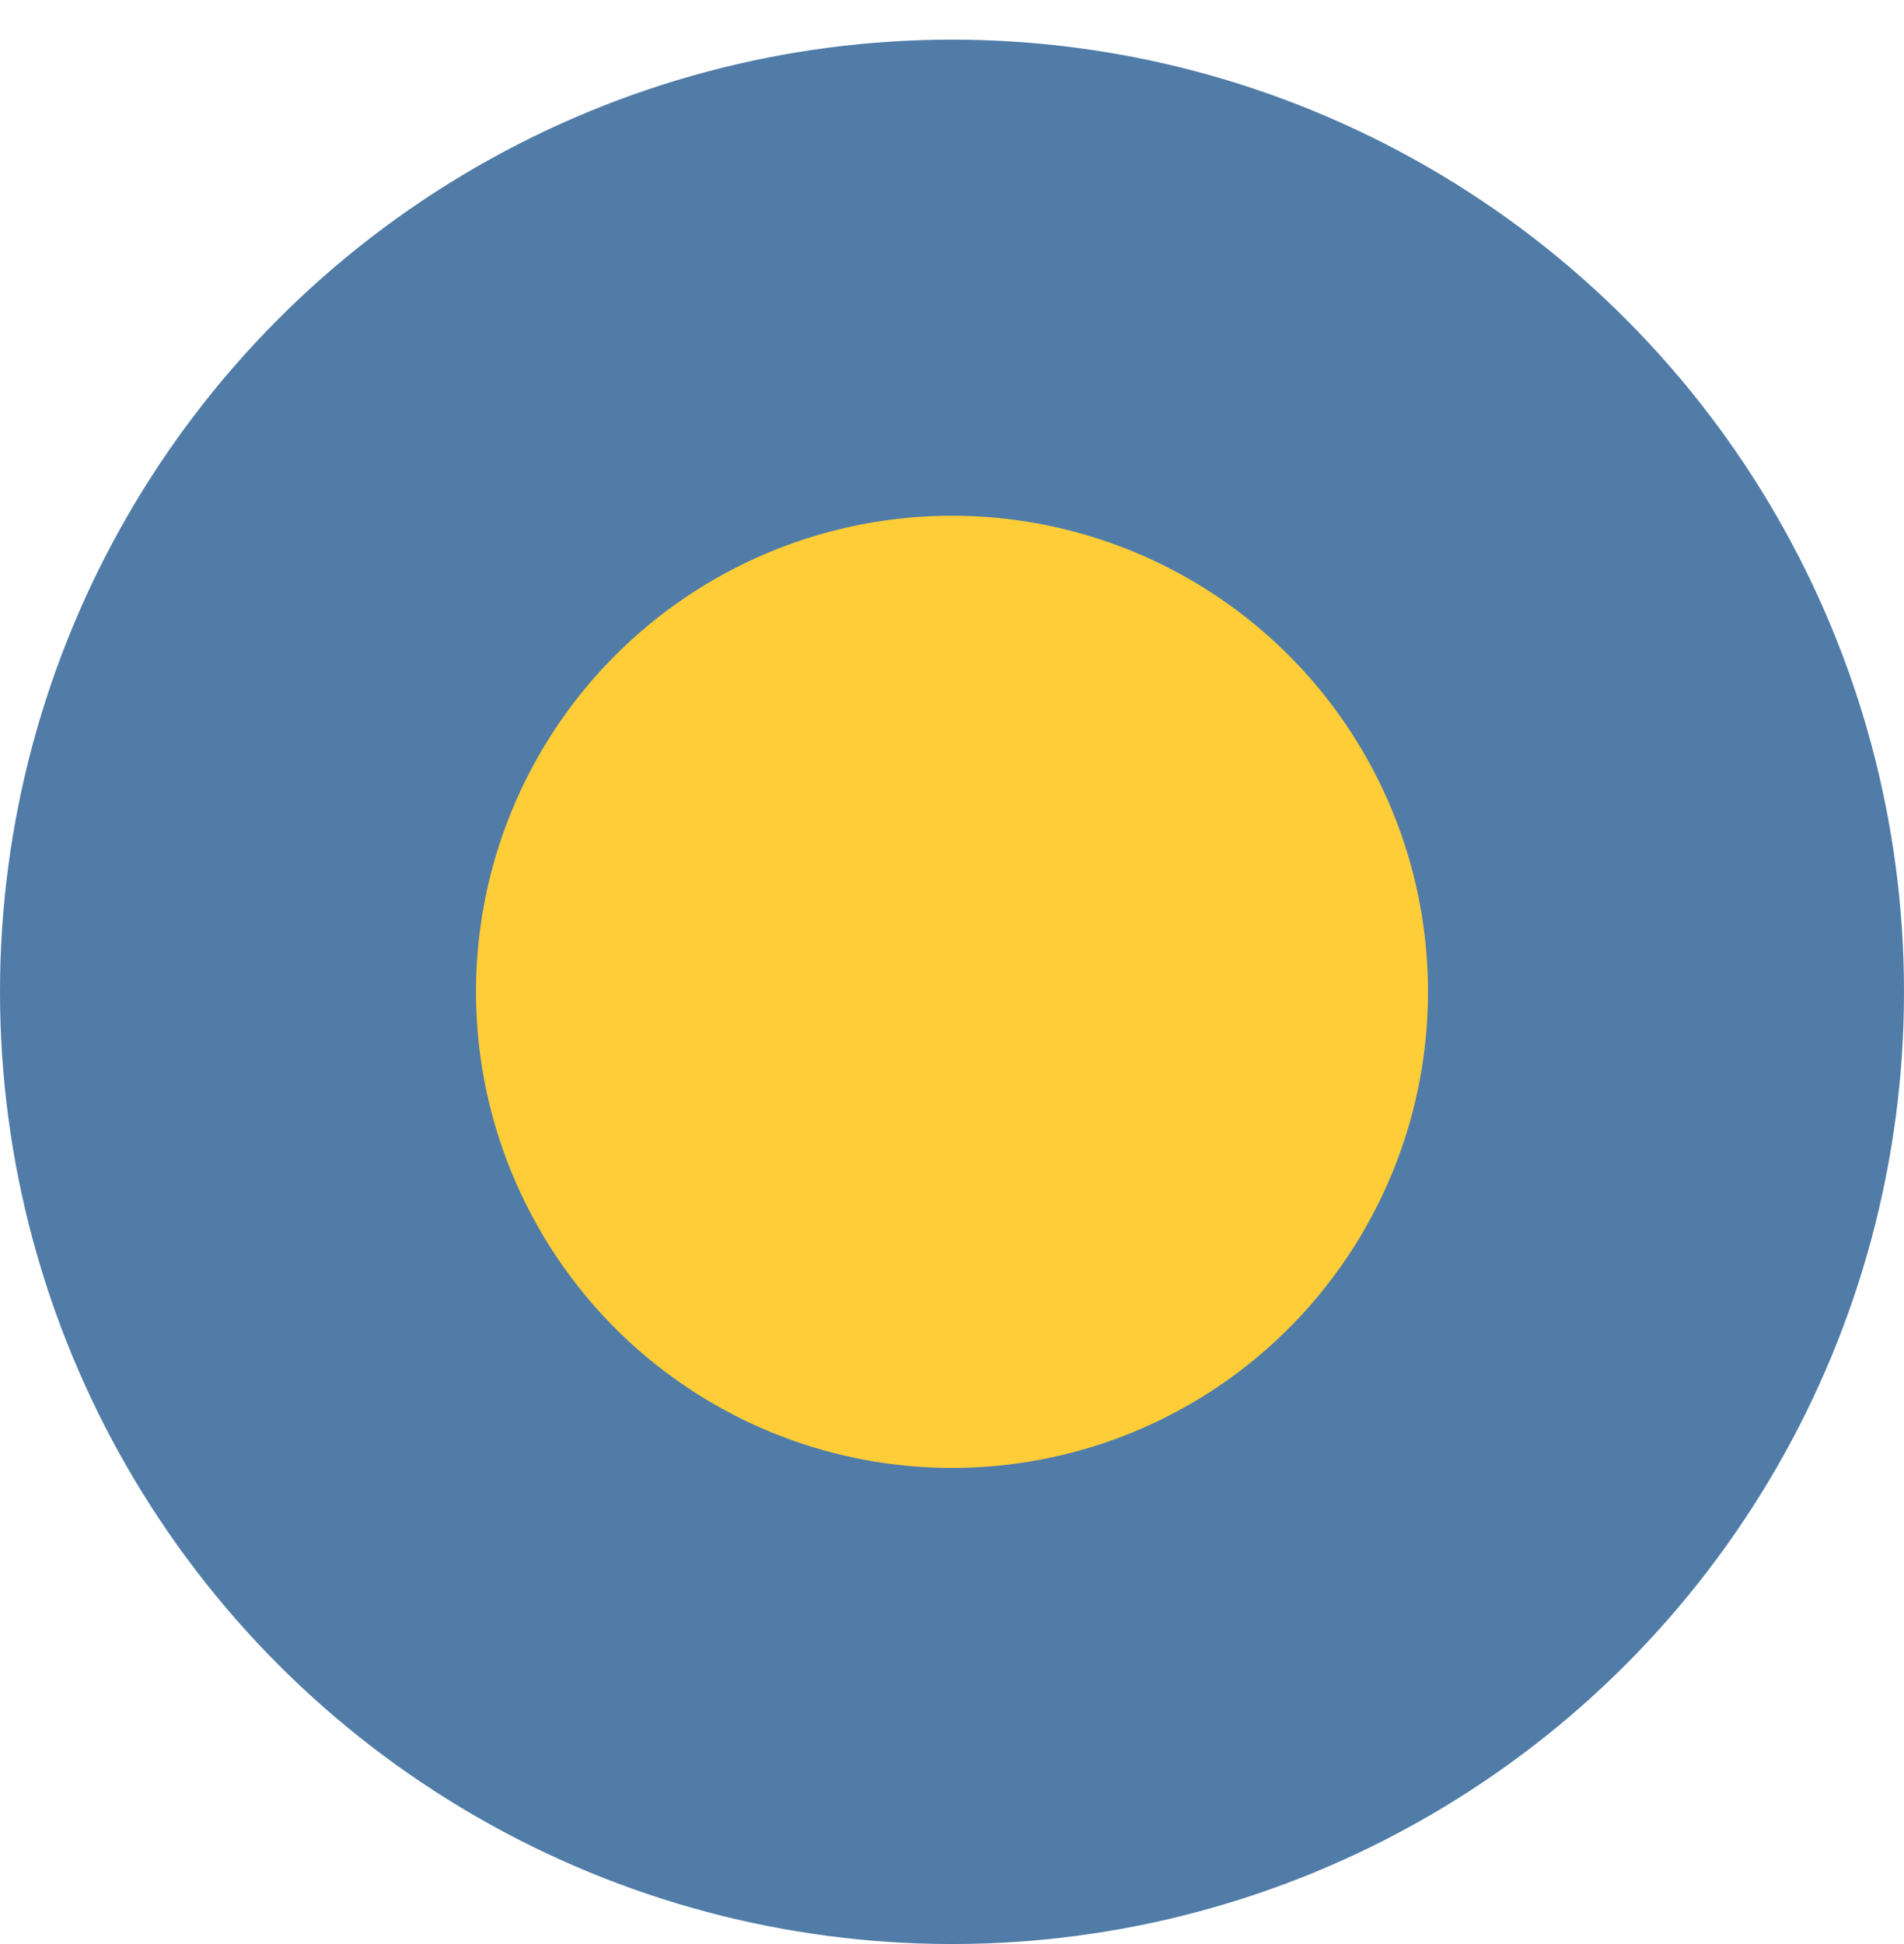
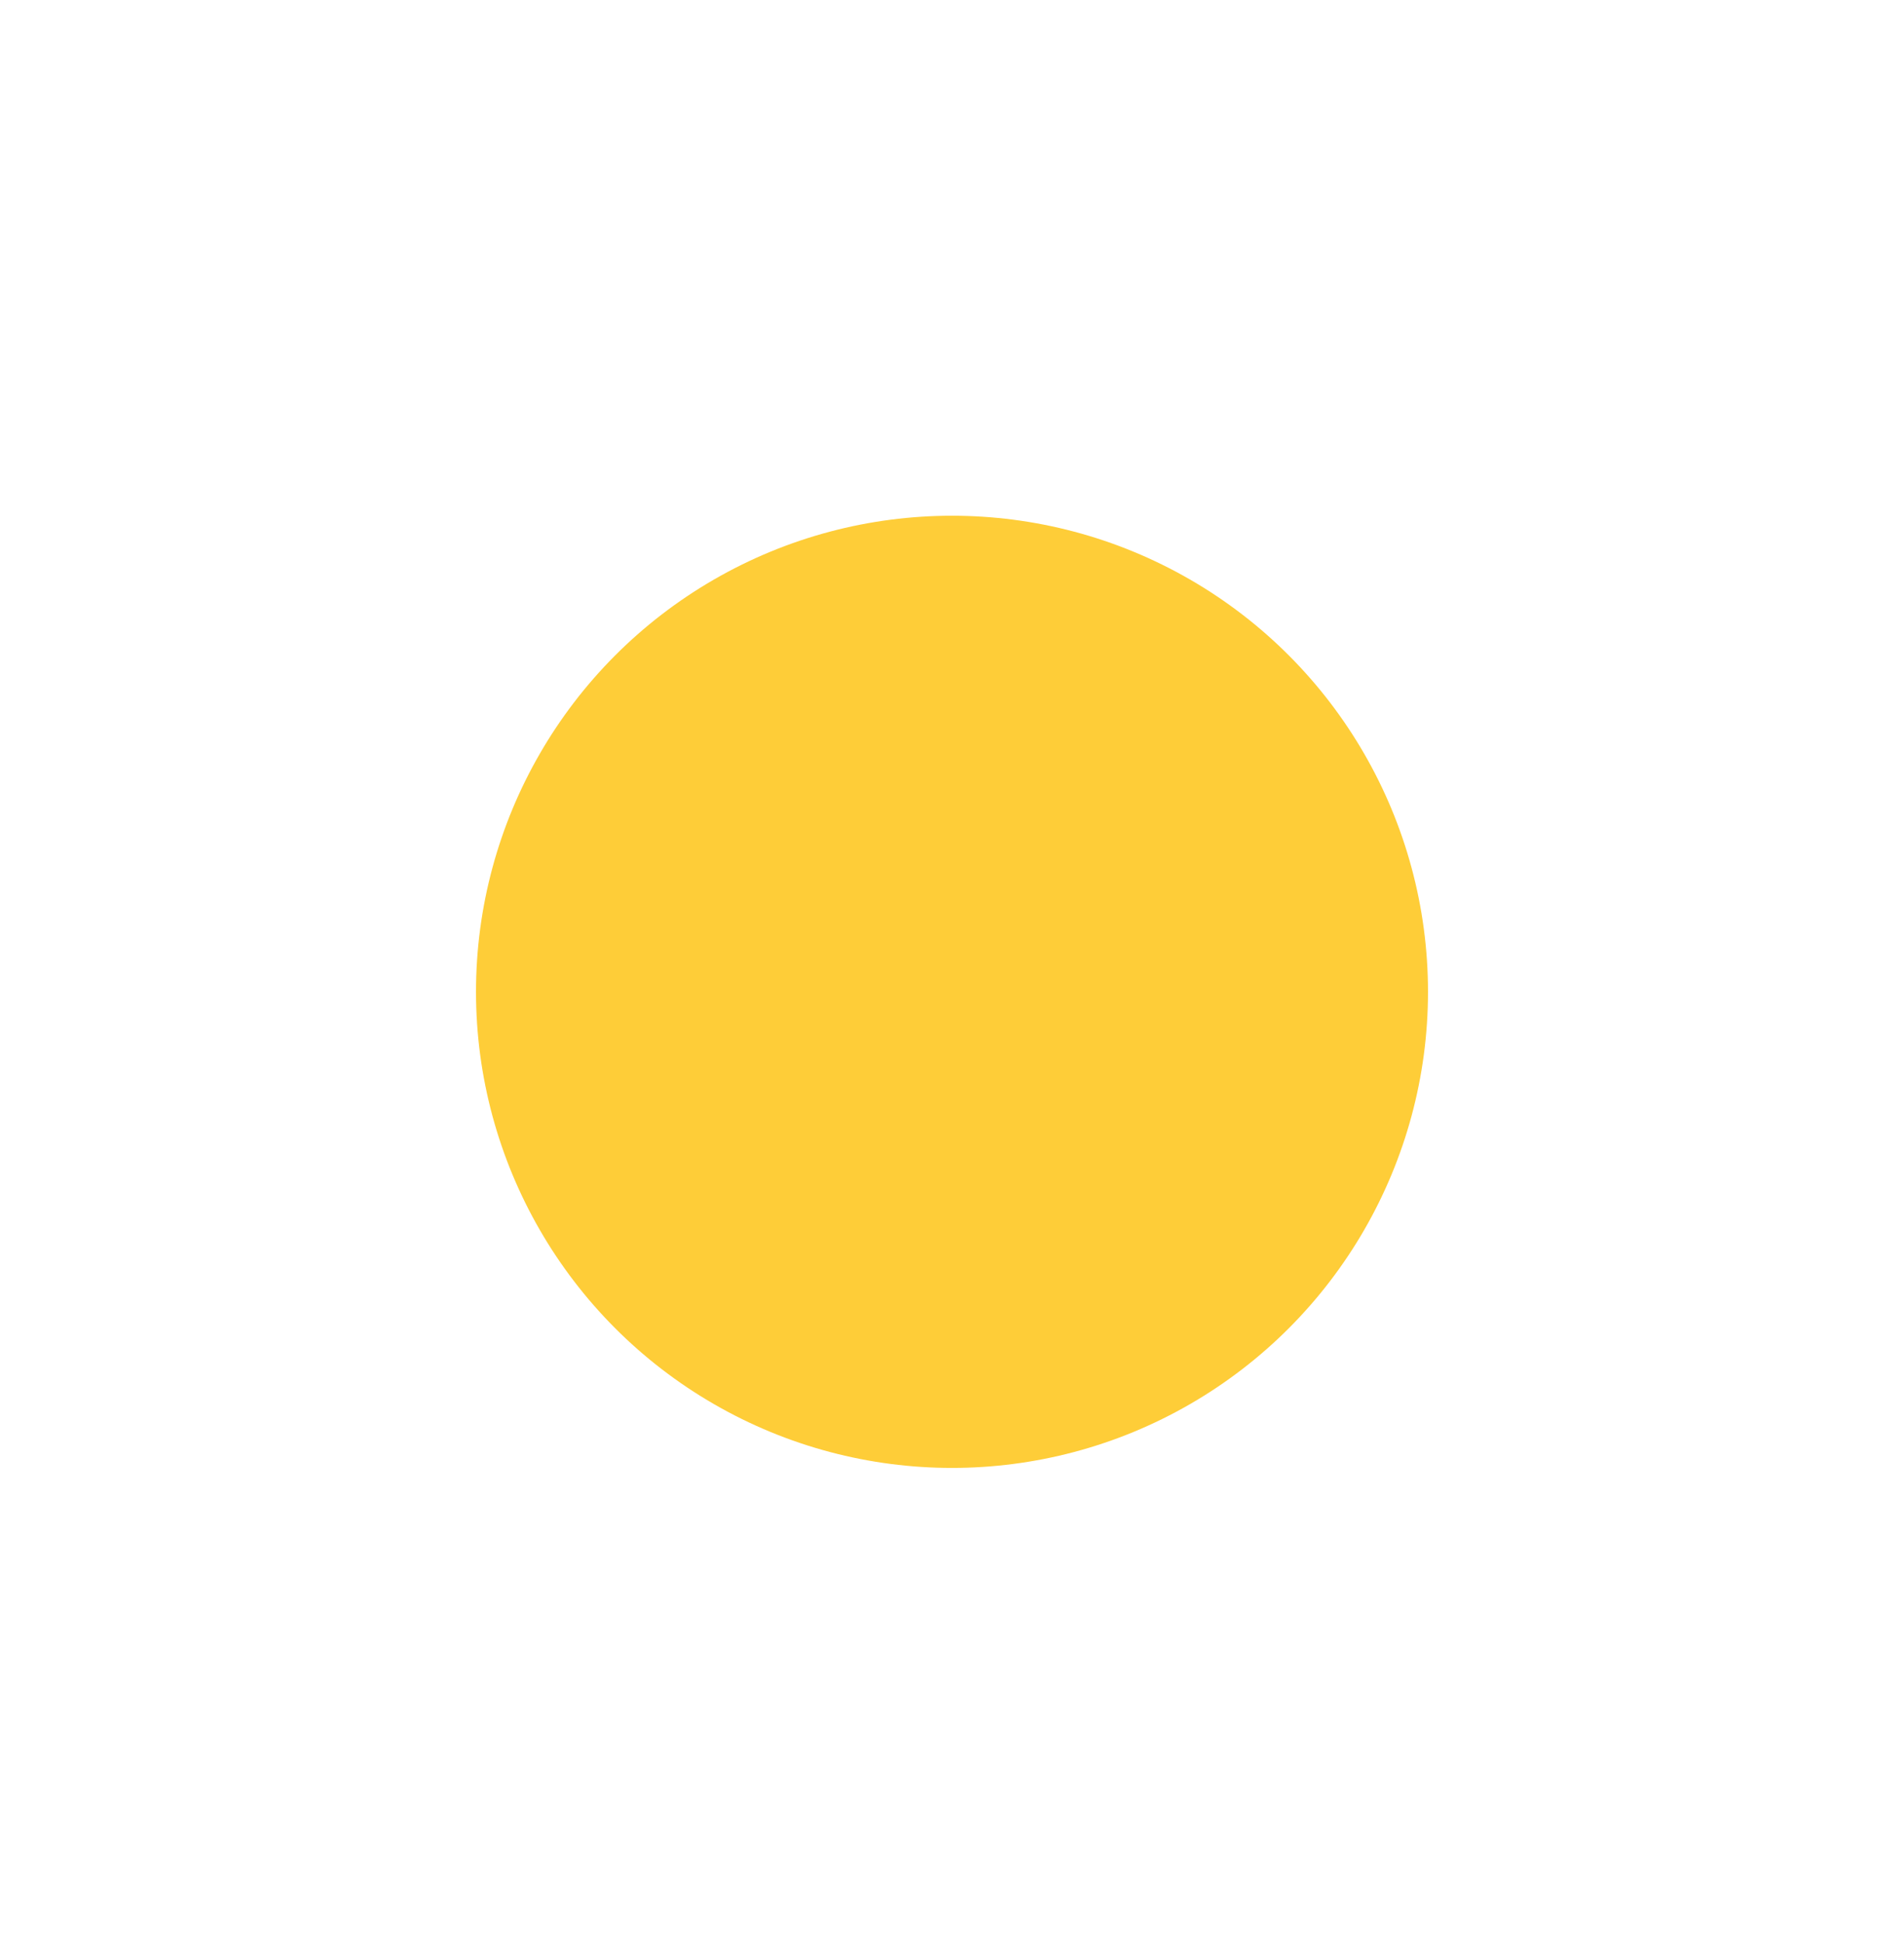
<svg xmlns="http://www.w3.org/2000/svg" width="48" height="49" viewBox="0 0 48 49" fill="none">
-   <circle cx="24" cy="24.999" r="24" fill="#507CA7" />
  <circle cx="24" cy="24.999" r="12" fill="#FECD38" />
</svg>